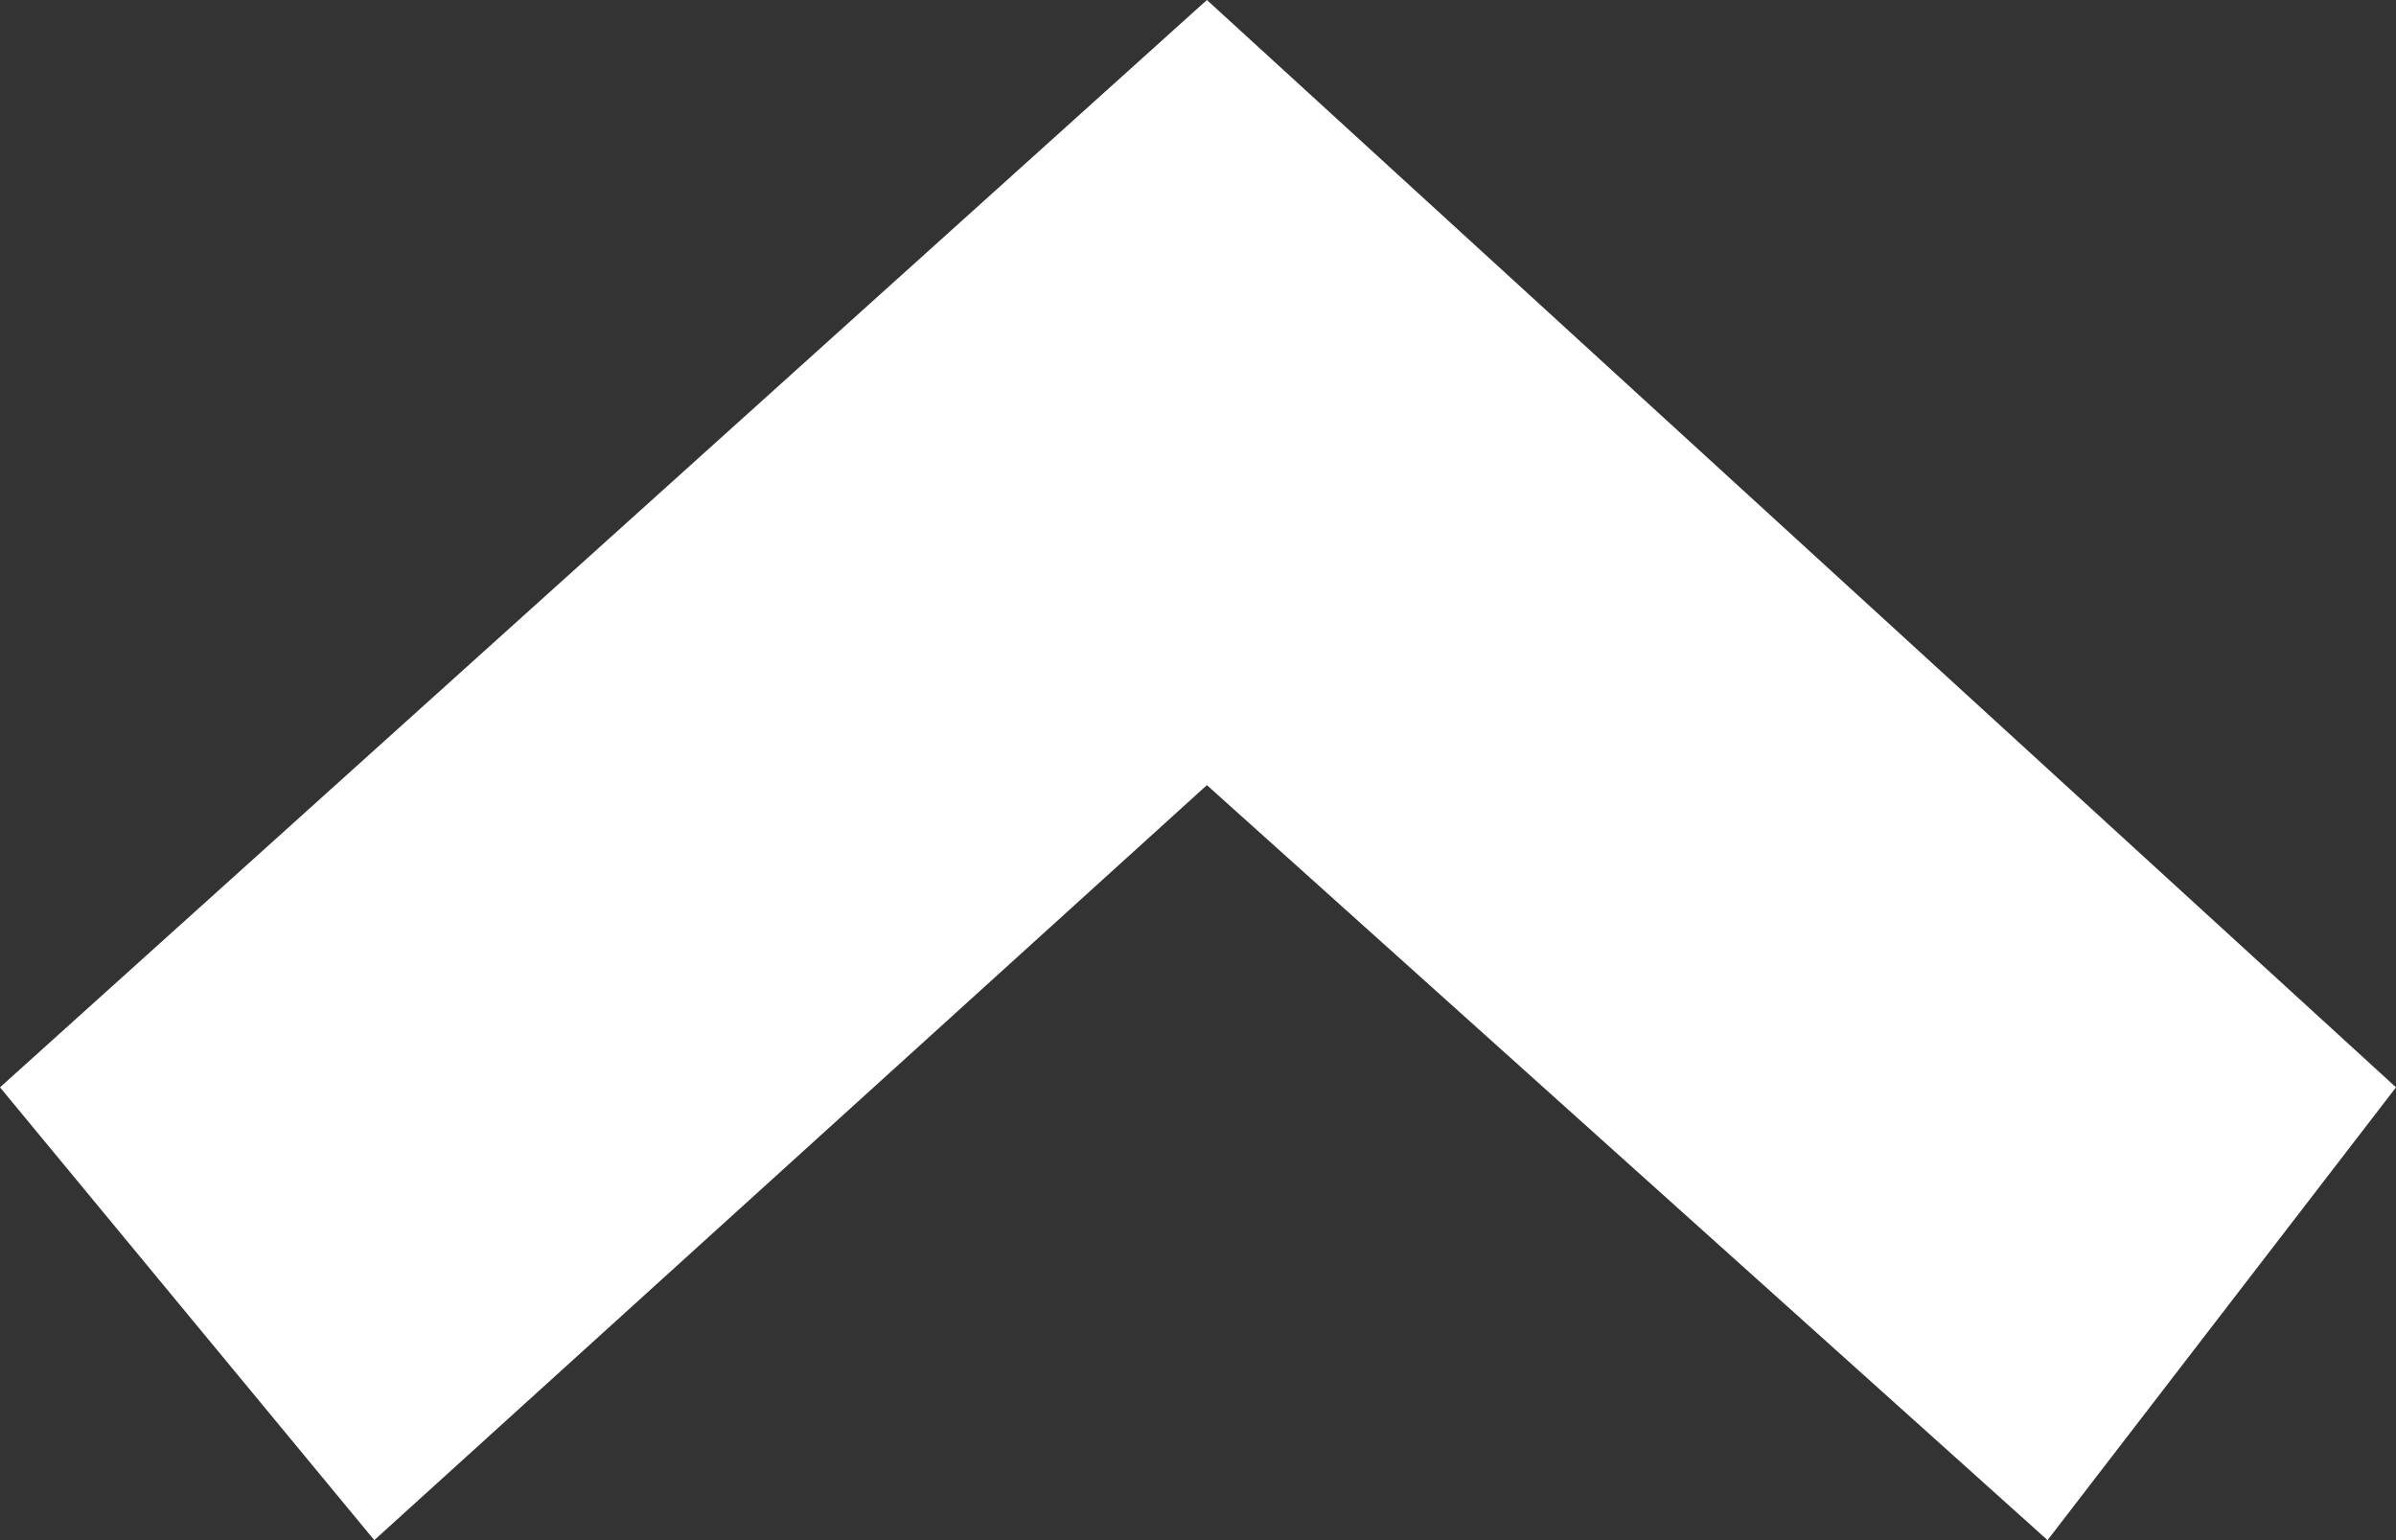
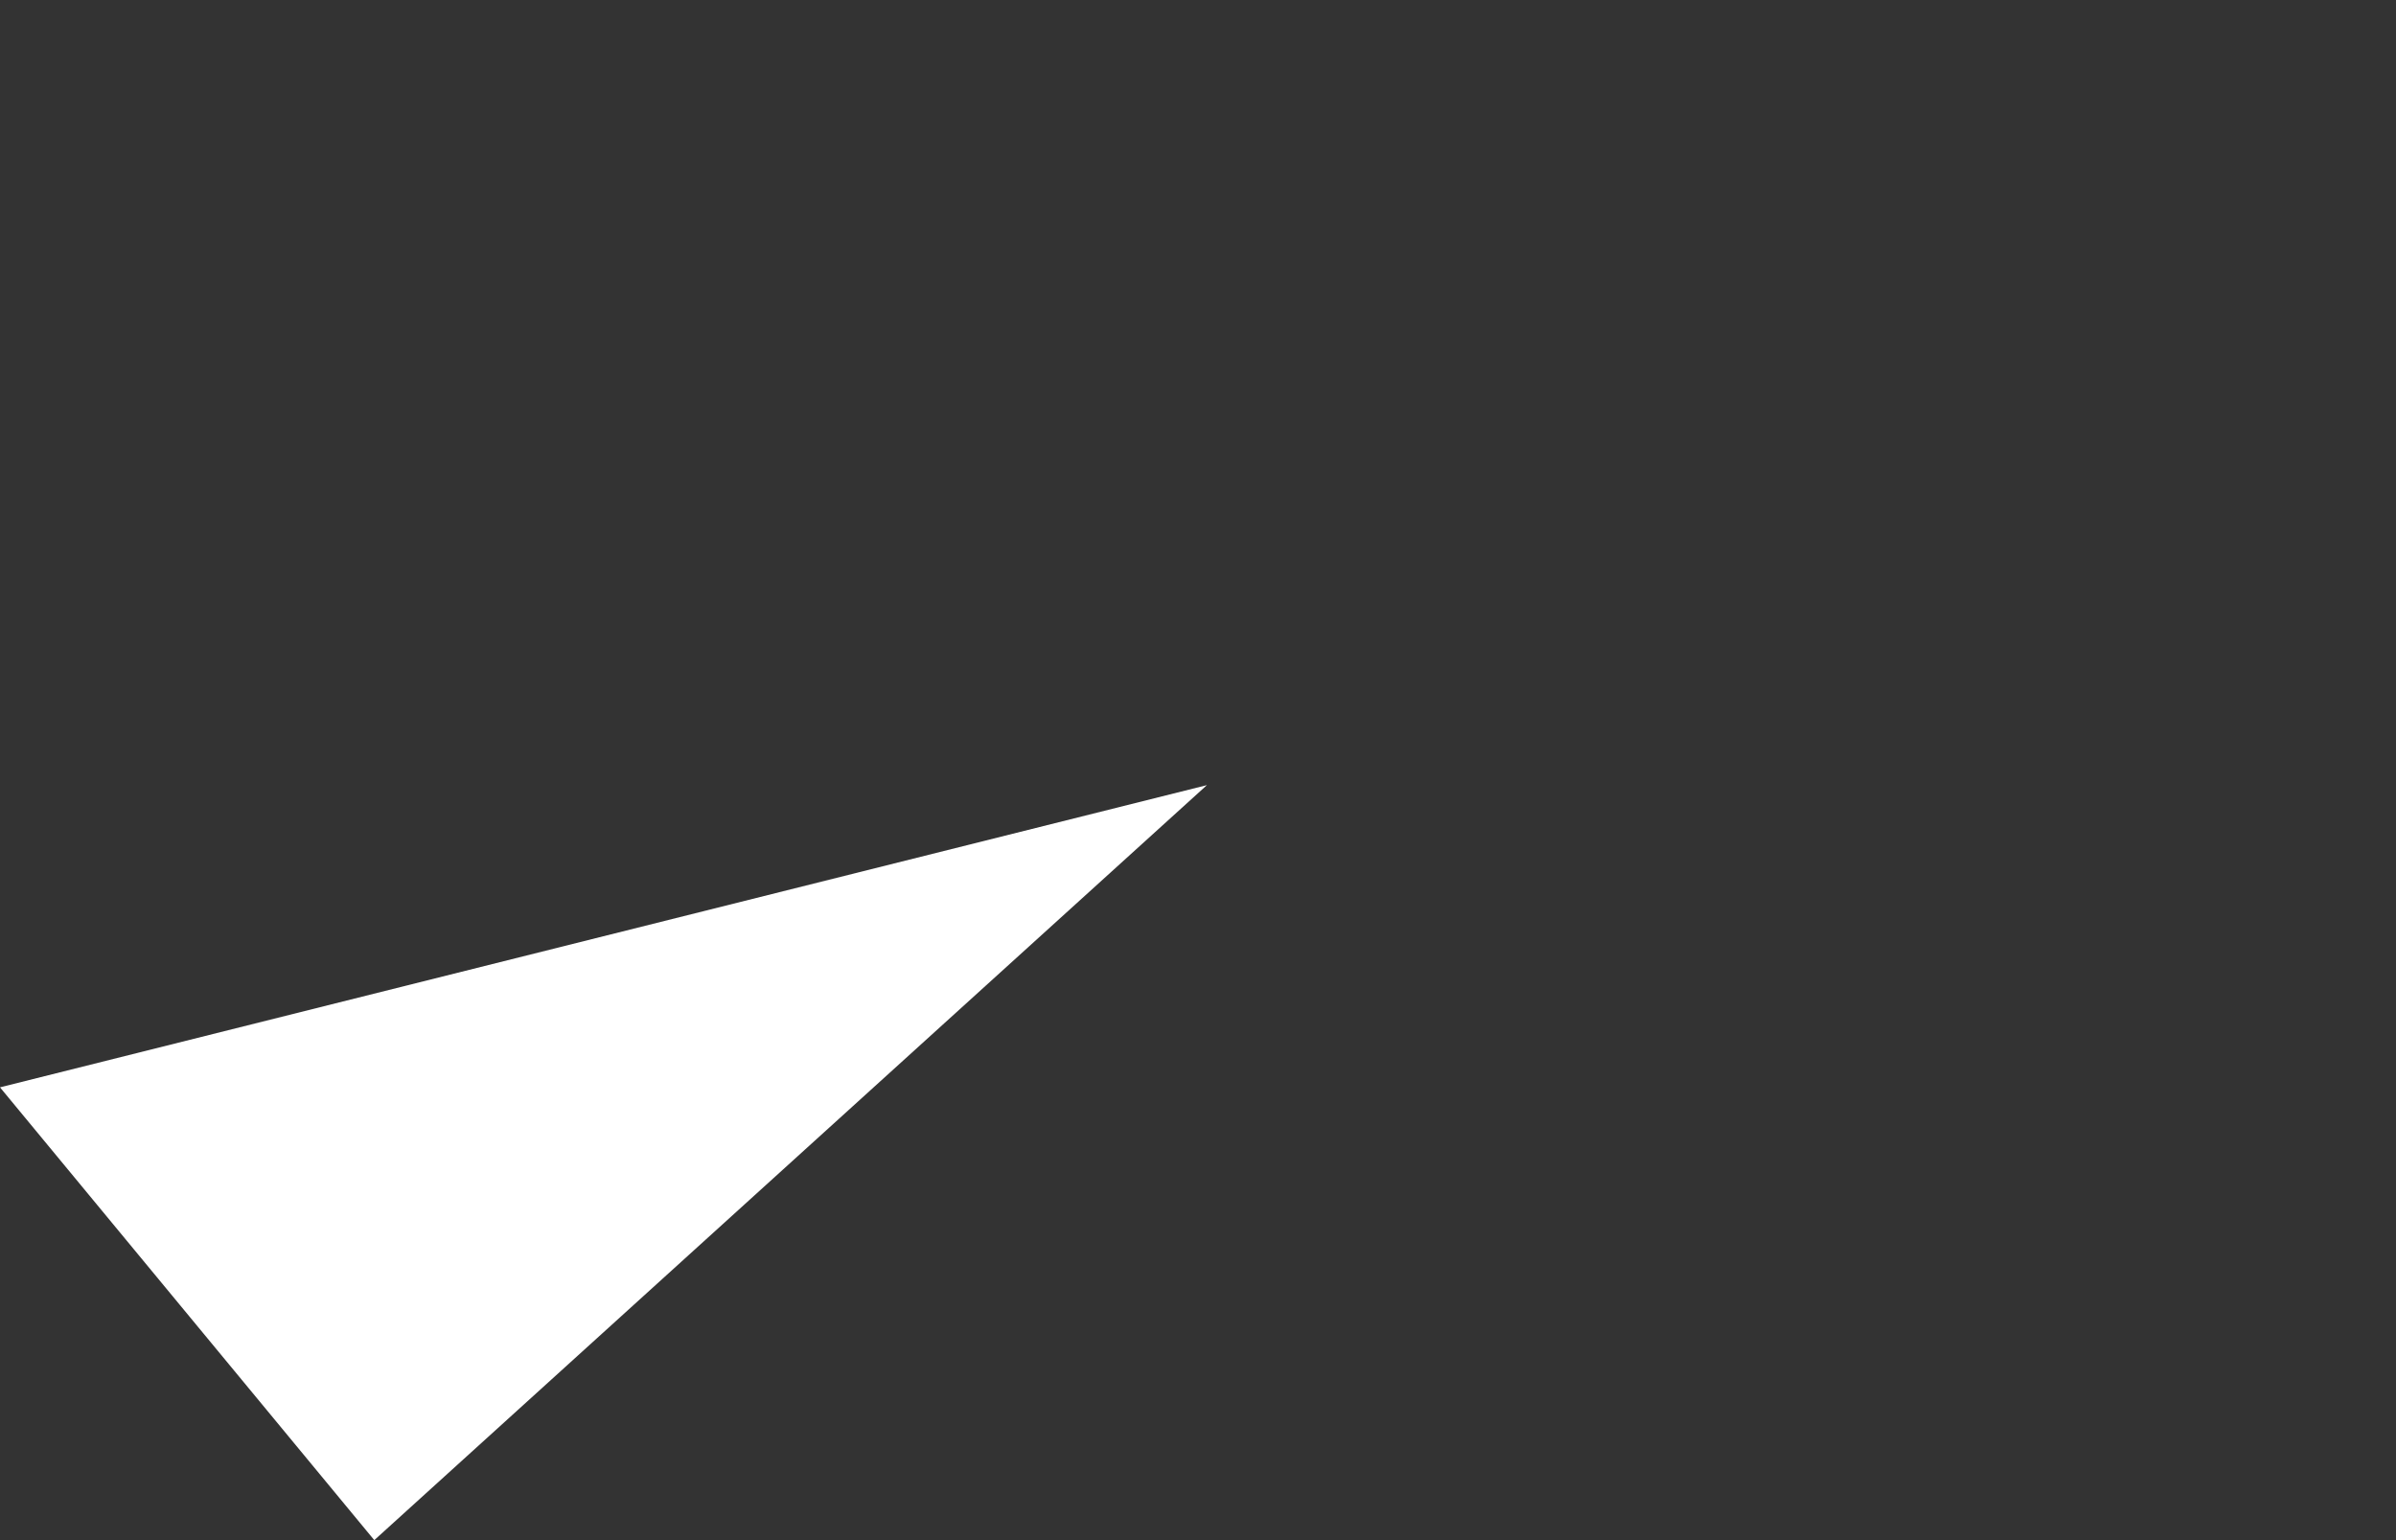
<svg xmlns="http://www.w3.org/2000/svg" width="14" height="9">
  <rect width="100%" height="100%" fill="#333333" stroke="none" />
-   <path data-name="パス 125" d="M0 6.354L2.187 9l4.865-4.412L11.964 9 14 6.354 7.052 0z" fill="#fff" />
+   <path data-name="パス 125" d="M0 6.354L2.187 9l4.865-4.412z" fill="#fff" />
</svg>